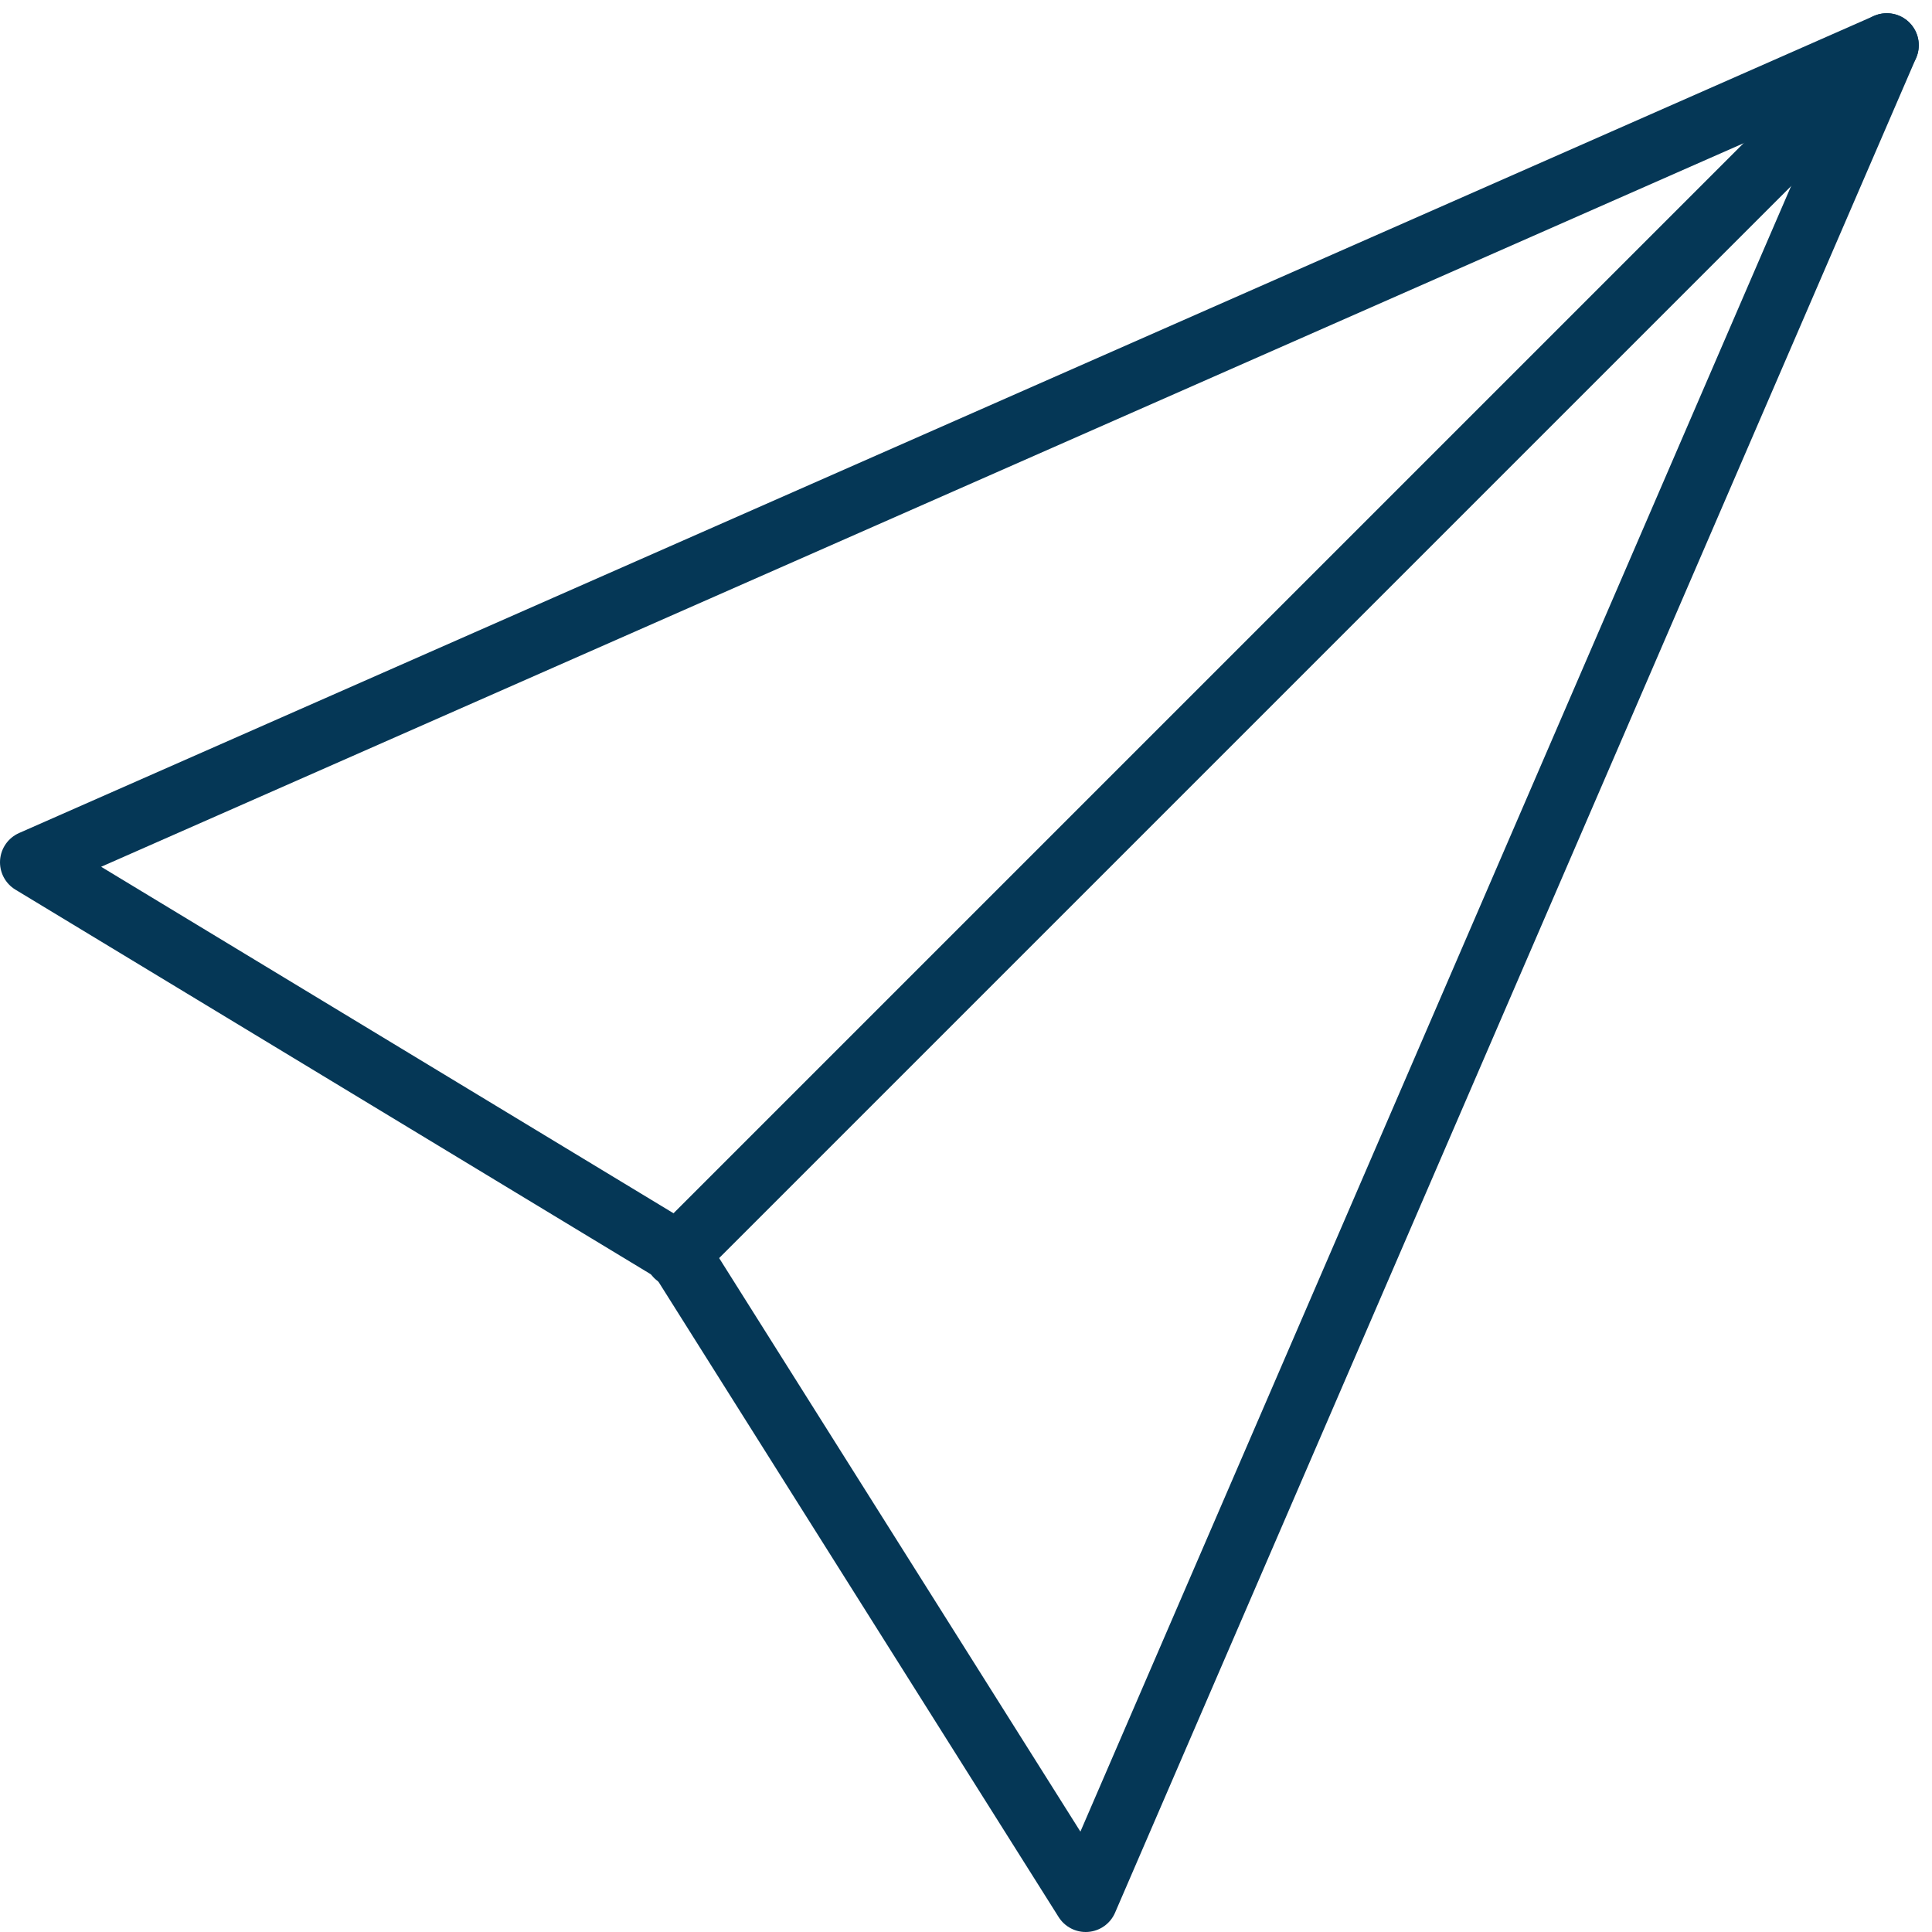
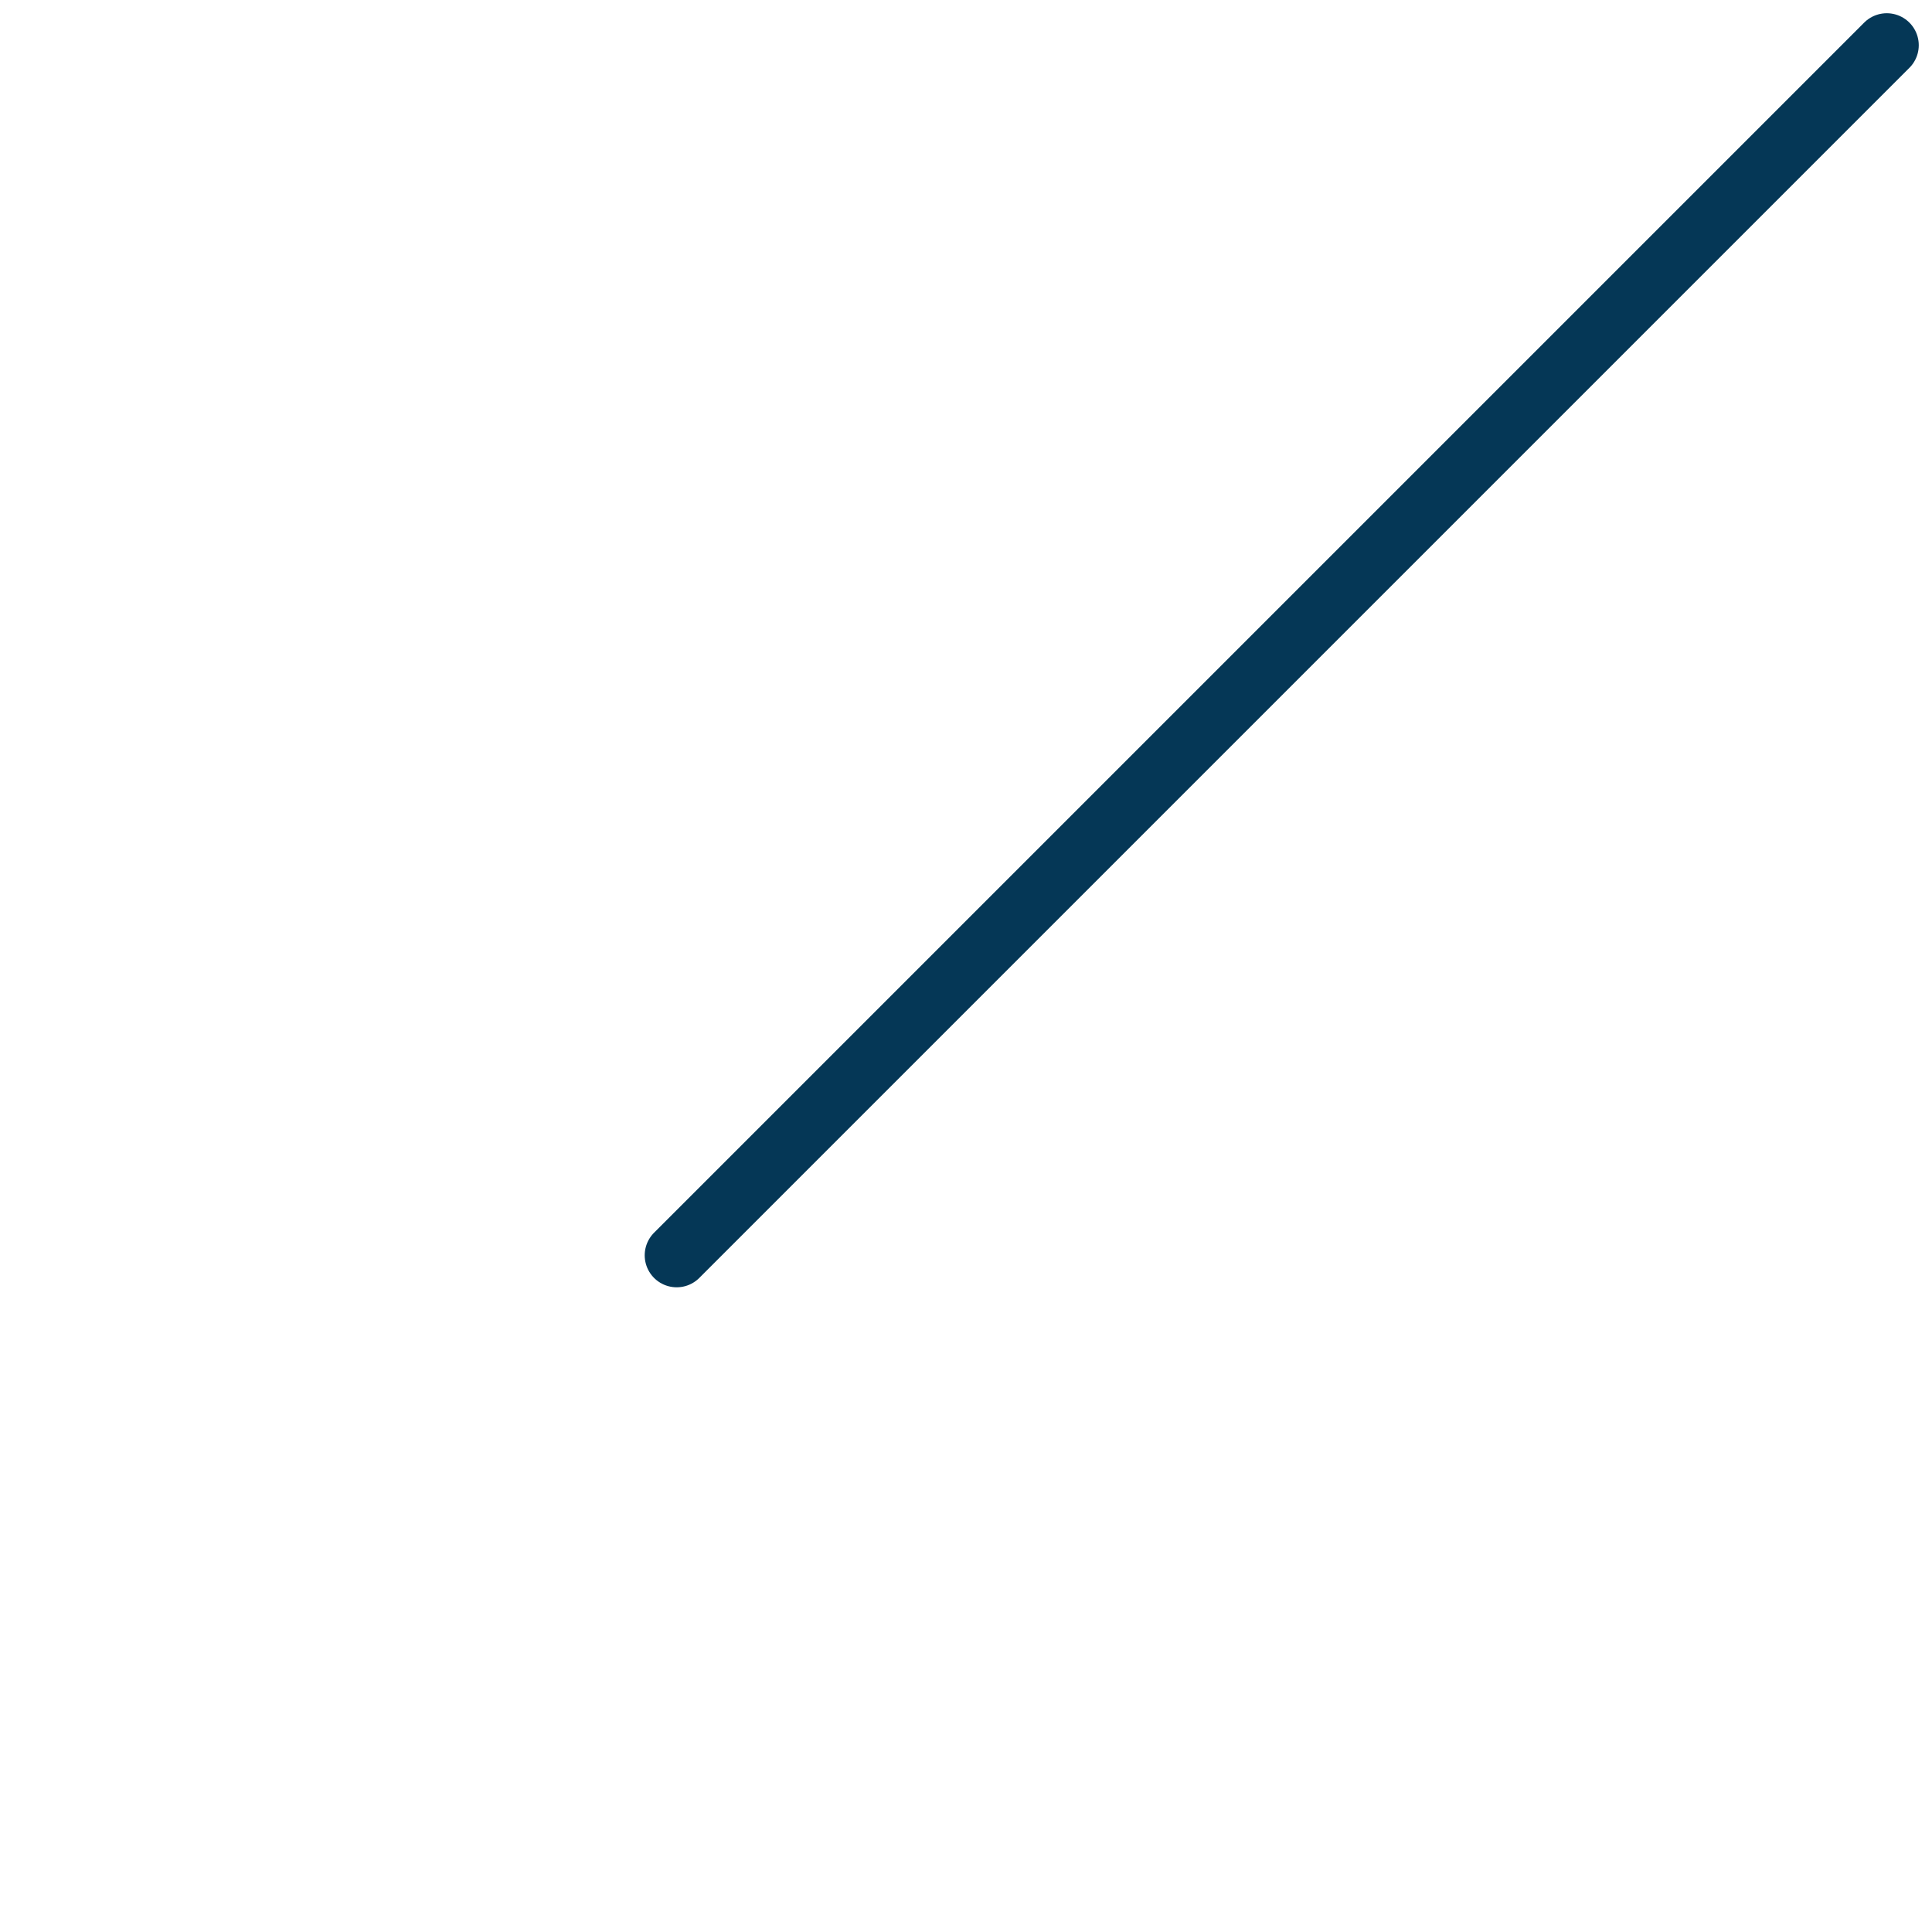
<svg xmlns="http://www.w3.org/2000/svg" width="60.414" height="60.414" viewBox="0 0 60.414 60.414">
  <g id="Group_16256" data-name="Group 16256" transform="translate(-1582.001 -433.586)">
-     <path id="Path_23891" data-name="Path 23891" d="M1026,401.55,1084,376l-25.05,58-12.73-20.21Z" transform="translate(557.001 59)" fill="none" stroke="#053756" stroke-linecap="round" stroke-linejoin="round" stroke-width="2" />
    <line id="Line_113" data-name="Line 113" y1="37.84" x2="37.84" transform="translate(1603.161 435)" fill="none" stroke="#053756" stroke-linecap="round" stroke-linejoin="round" stroke-width="2" />
  </g>
</svg>